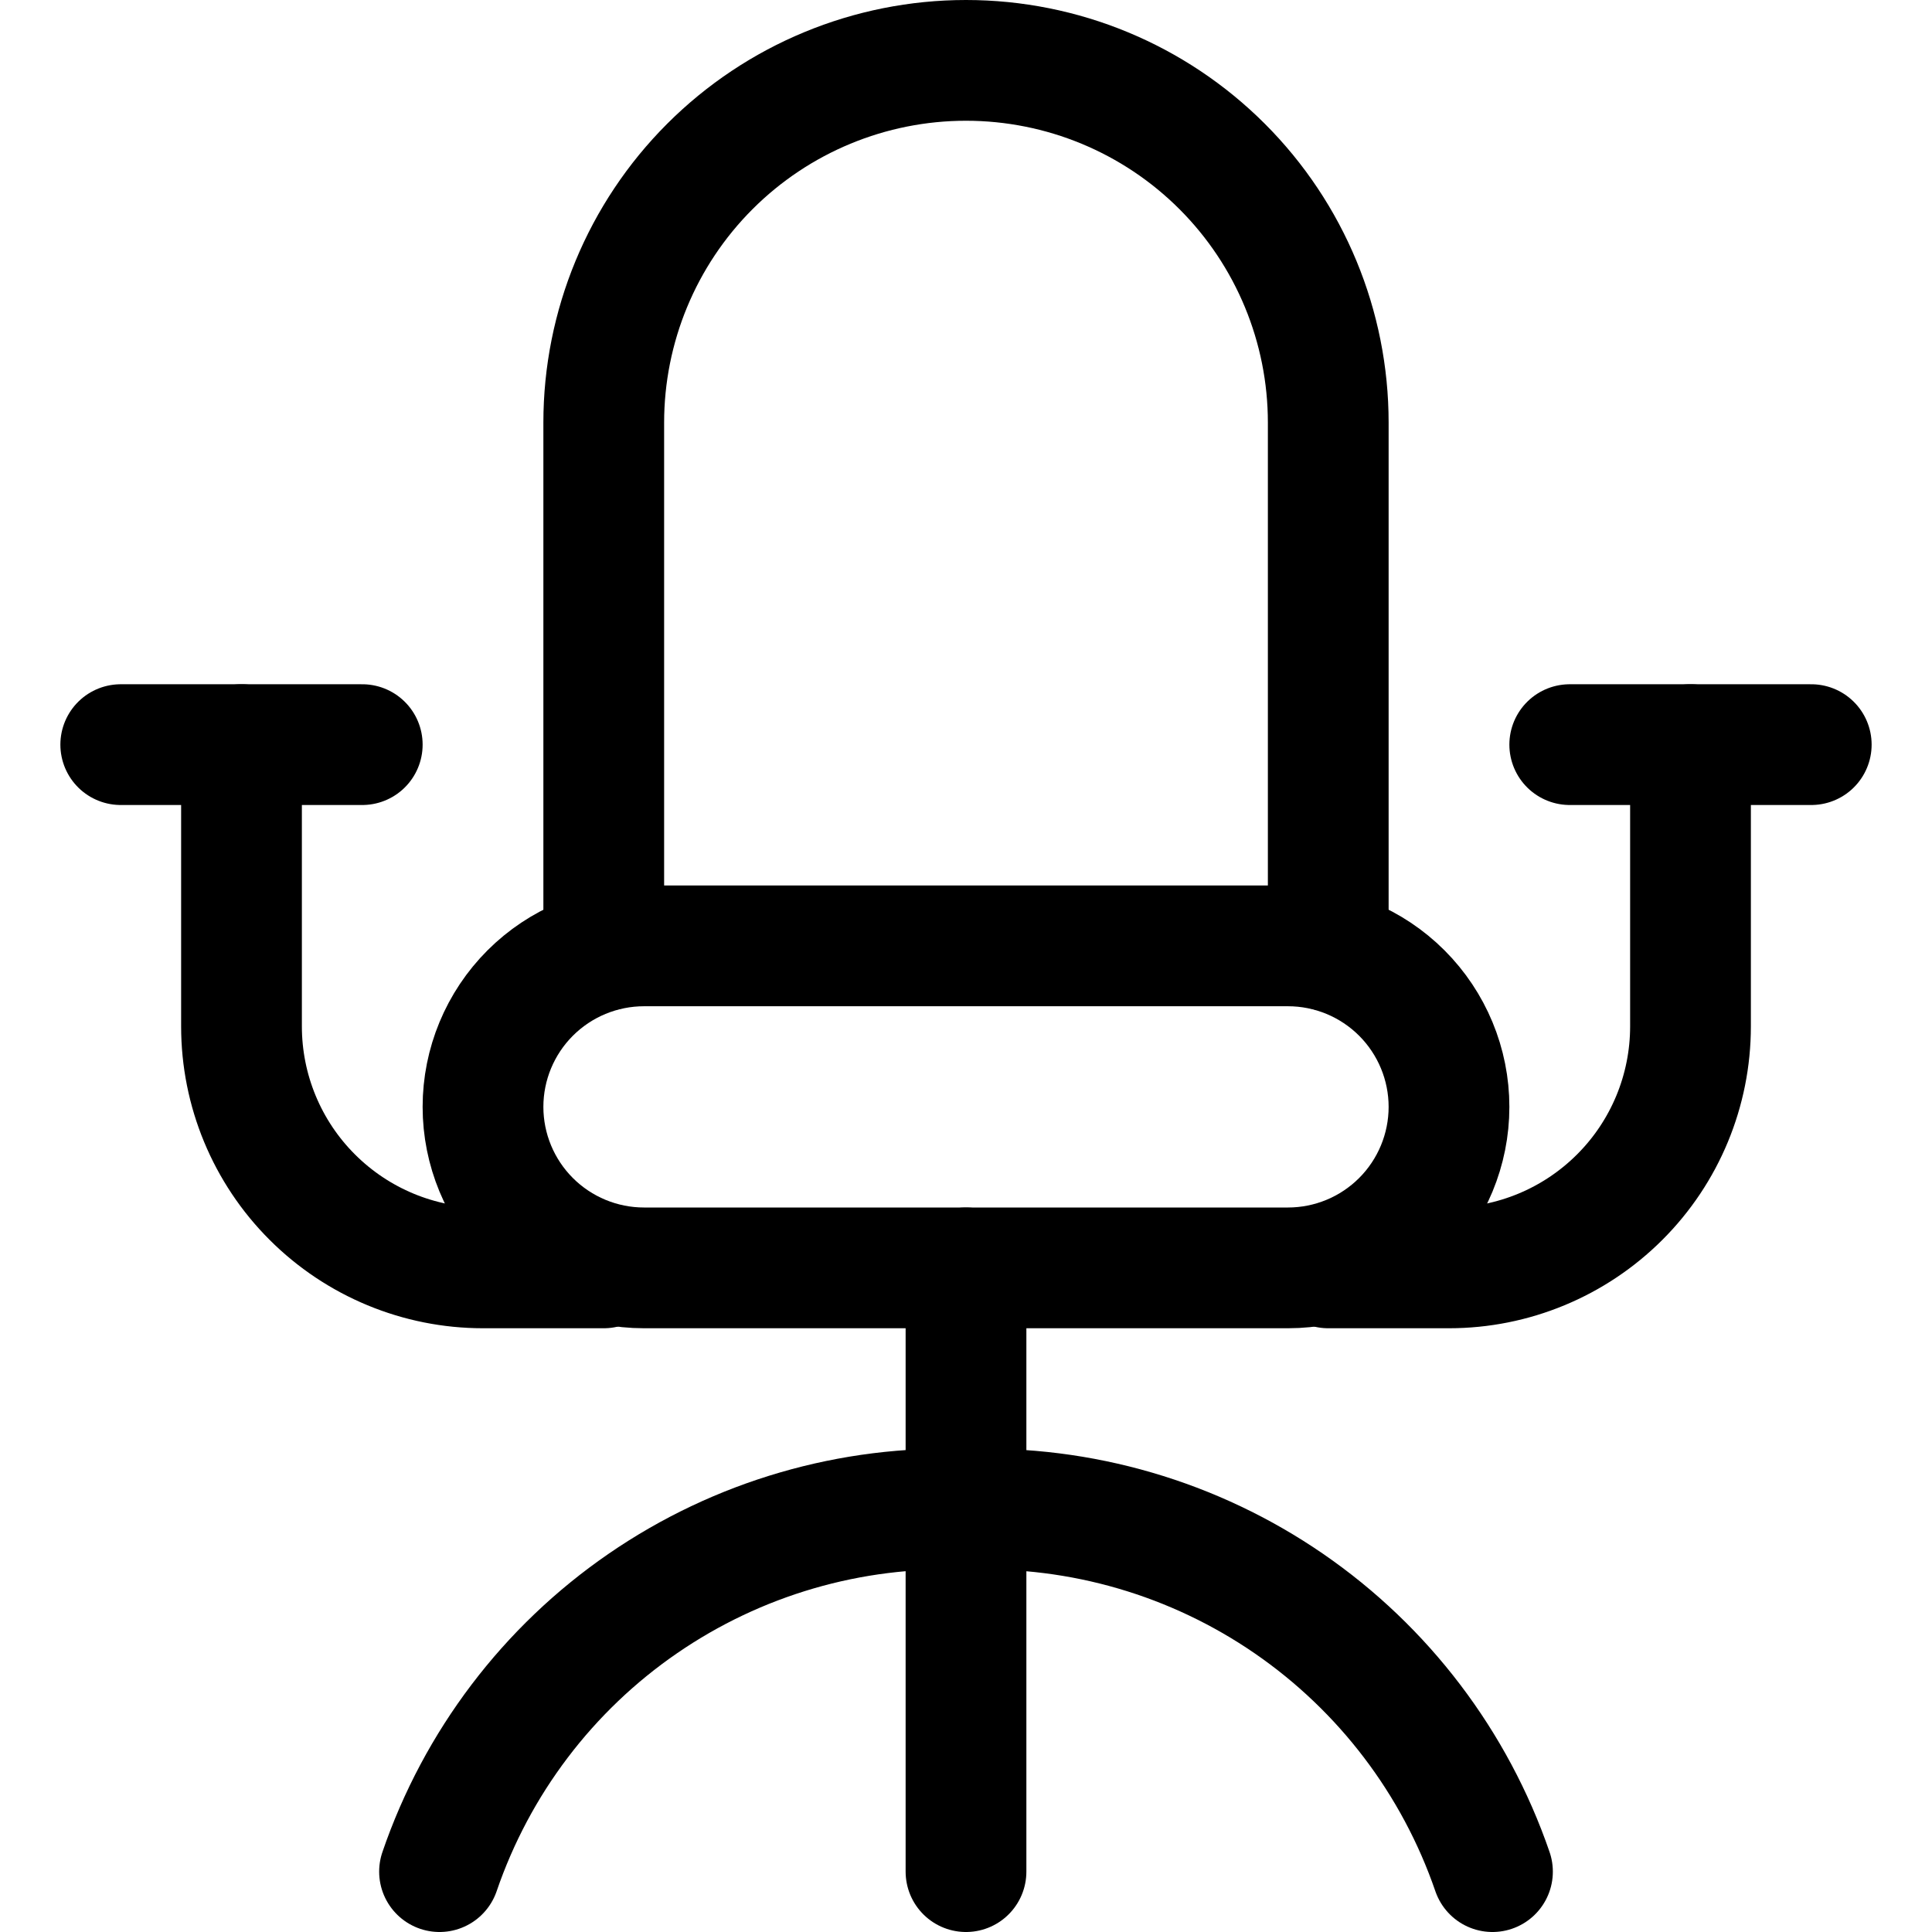
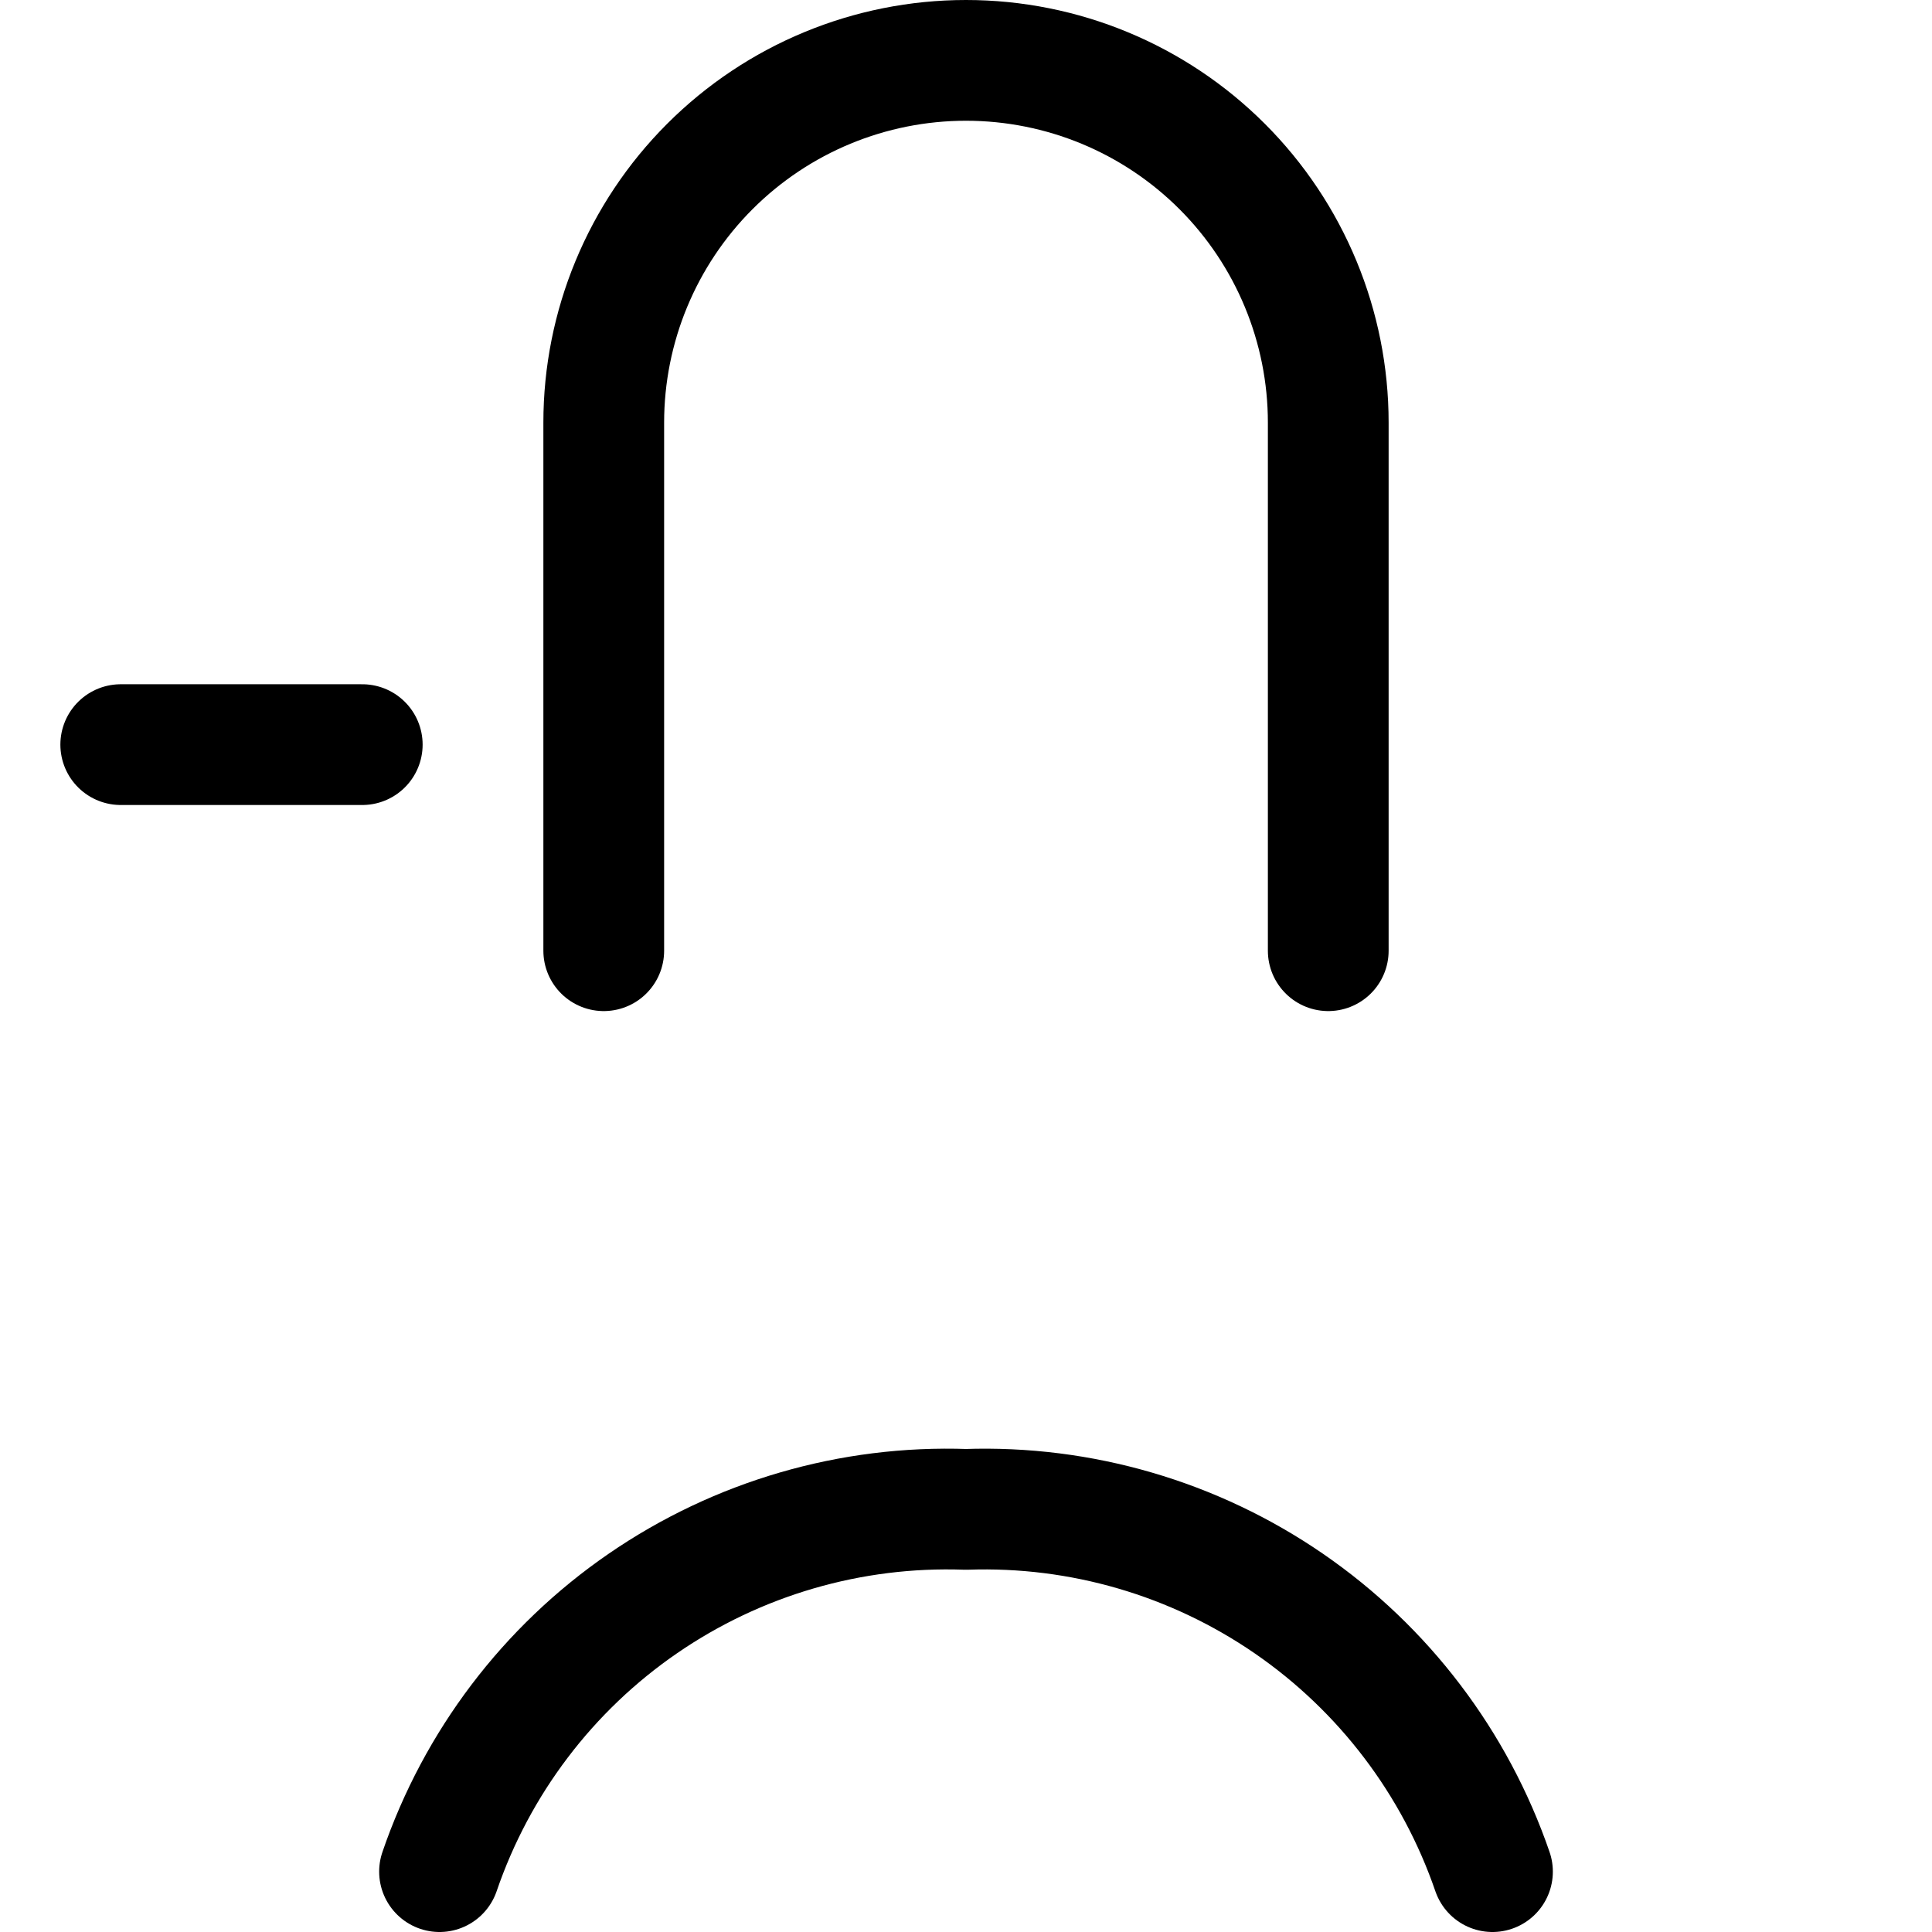
<svg xmlns="http://www.w3.org/2000/svg" fill="none" viewBox="0 0 24 24" id="Office-Chair--Streamline-Ultimate">
  <desc>
    Office Chair Streamline Icon: https://streamlinehq.com
  </desc>
-   <path stroke="#000000" stroke-linecap="round" stroke-linejoin="round" d="M18 13.75c0 0.53 -0.211 1.039 -0.586 1.414S16.53 15.75 16 15.75H8c-0.53 0 -1.039 -0.211 -1.414 -0.586C6.211 14.789 6 14.28 6 13.75c0 -0.53 0.211 -1.039 0.586 -1.414 0.375 -0.375 0.884 -0.586 1.414 -0.586h8c0.53 0 1.039 0.211 1.414 0.586S18 13.22 18 13.75Z" stroke-width="1.5" />
-   <path stroke="#000000" stroke-linecap="round" stroke-linejoin="round" d="M12 15.75v7.5" stroke-width="1.5" />
  <path stroke="#000000" stroke-linecap="round" stroke-linejoin="round" d="M5.46 23.25c0.463 -1.353 1.348 -2.521 2.526 -3.331C9.164 19.109 10.571 18.699 12 18.75c1.428 -0.05 2.835 0.361 4.012 1.171 1.177 0.81 2.063 1.977 2.528 3.329" stroke-width="1.5" />
-   <path stroke="#000000" stroke-linecap="round" stroke-linejoin="round" d="M3 9.25v3.5c0 0.796 0.316 1.559 0.879 2.121 0.563 0.563 1.326 0.879 2.121 0.879h1.5" stroke-width="1.5" />
  <path stroke="#000000" stroke-linecap="round" stroke-linejoin="round" d="M1.5 9.25h3" stroke-width="1.5" />
-   <path stroke="#000000" stroke-linecap="round" stroke-linejoin="round" d="M21 9.25v3.5c0 0.796 -0.316 1.559 -0.879 2.121 -0.563 0.563 -1.326 0.879 -2.121 0.879h-1.5" stroke-width="1.5" />
-   <path stroke="#000000" stroke-linecap="round" stroke-linejoin="round" d="M22.5 9.25h-3" stroke-width="1.5" />
  <path stroke="#000000" stroke-linecap="round" stroke-linejoin="round" d="M16.5 11.81V5.25c0 -1.193 -0.474 -2.338 -1.318 -3.182C14.338 1.224 13.194 0.75 12 0.75s-2.338 0.474 -3.182 1.318C7.974 2.912 7.5 4.057 7.5 5.25v6.56" stroke-width="1.5" />
</svg>